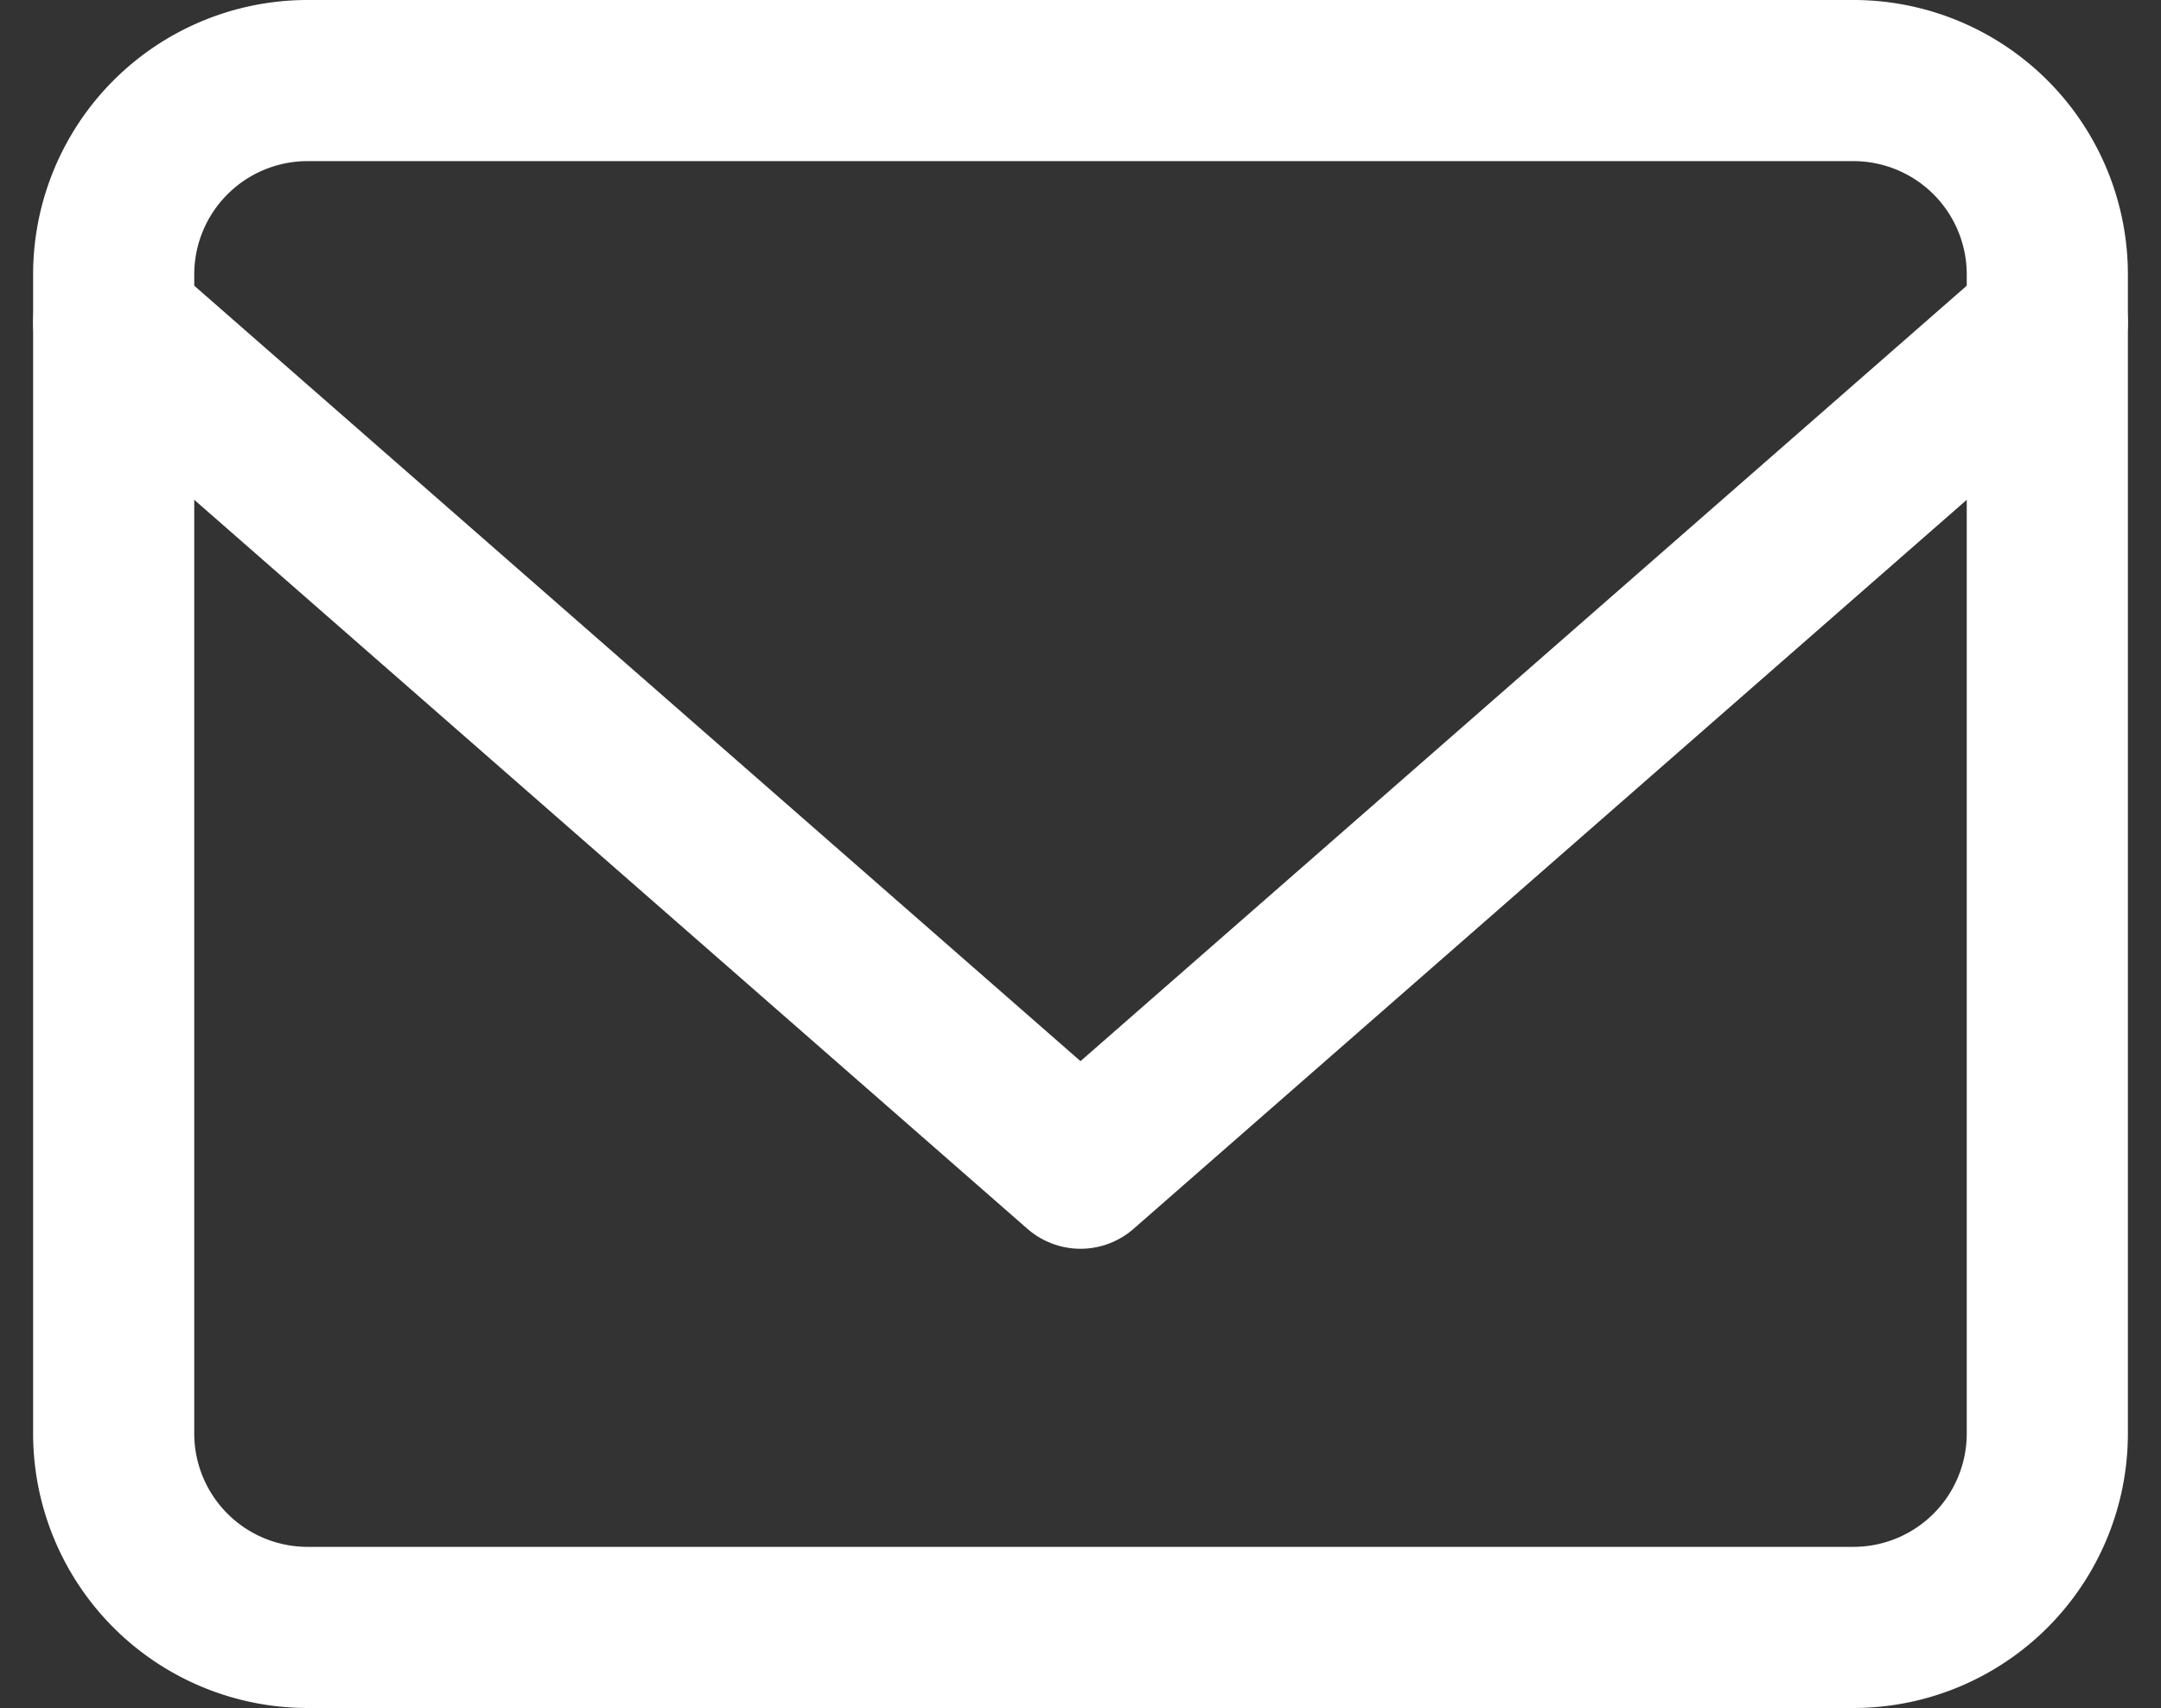
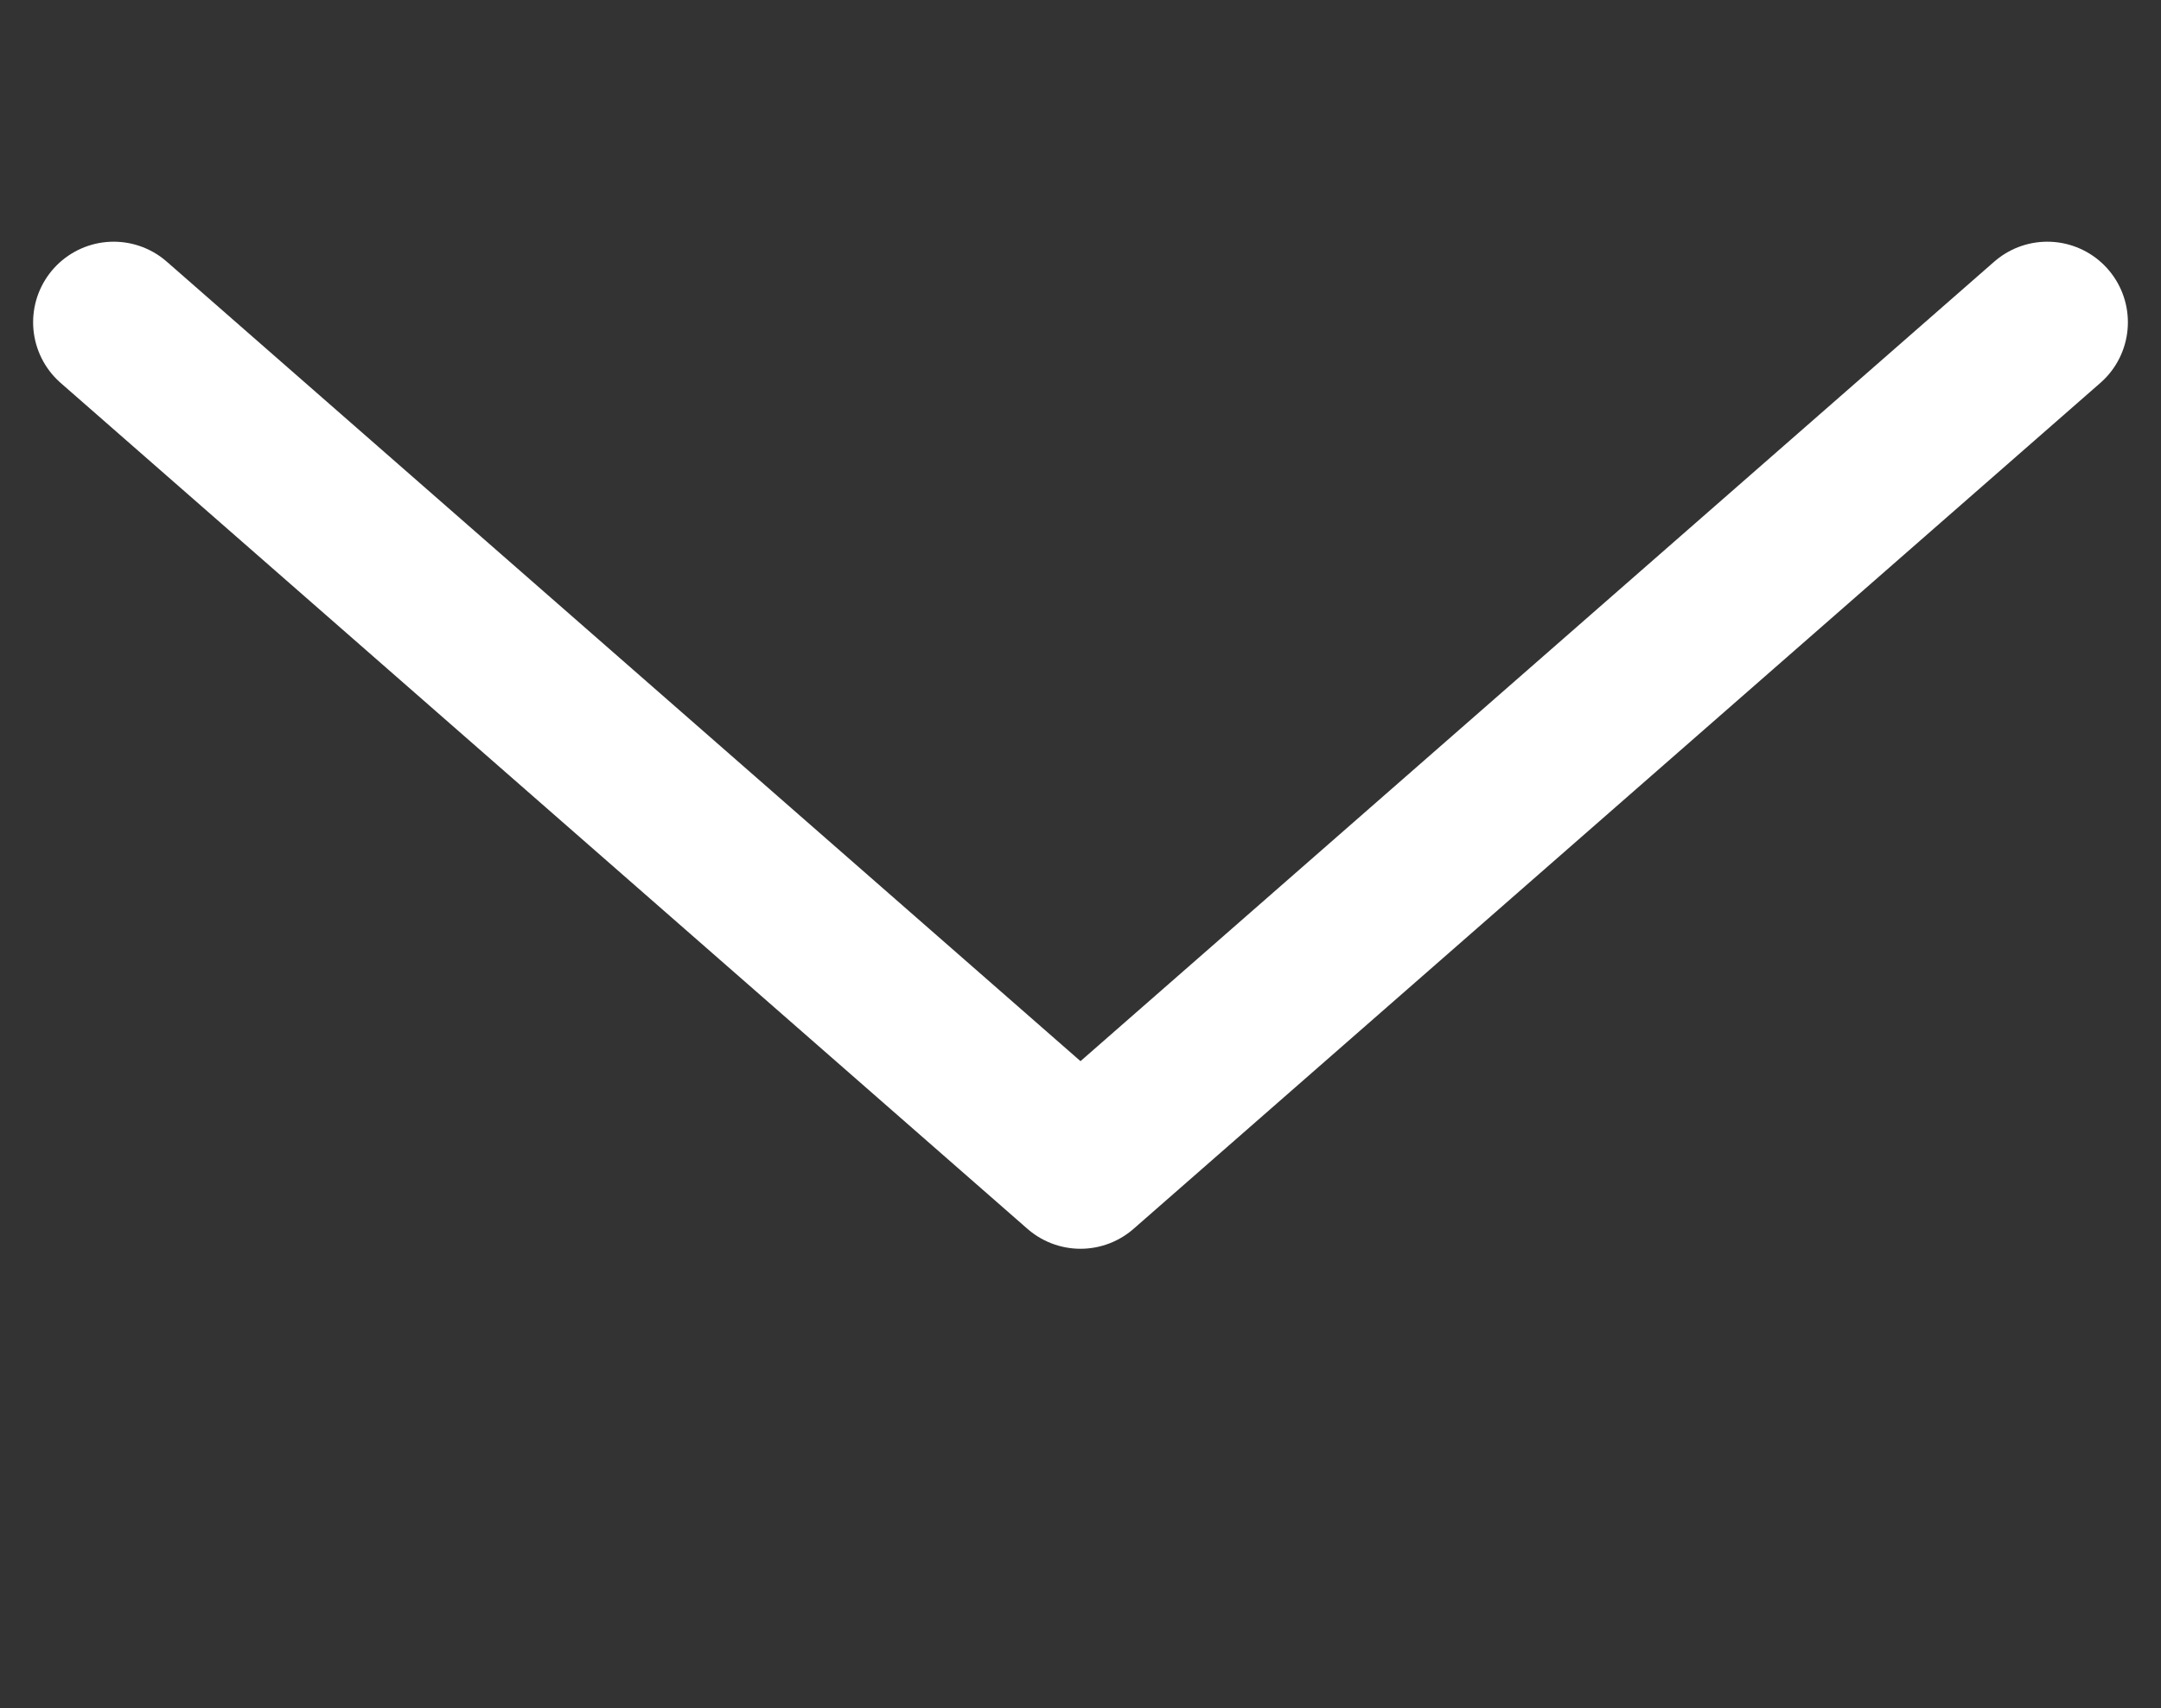
<svg xmlns="http://www.w3.org/2000/svg" width="26.822" height="21.2" viewBox="0 0 26.822 21.2">
  <rect x="0" y="0" width="26.822" height="21.2" fill="#333333" stroke="none" />
  <g id="Icon_feather-mail" data-name="Icon feather-mail" transform="translate(-1.589 -5)">
-     <path id="パス_140" data-name="パス 140" d="M5.4,6H24.6A2.407,2.407,0,0,1,27,8.4V22.8a2.407,2.407,0,0,1-2.4,2.4H5.4A2.407,2.407,0,0,1,3,22.8V8.4A2.407,2.407,0,0,1,5.4,6Z" fill="none" stroke="#fff" stroke-linecap="round" stroke-linejoin="round" stroke-width="2" />
    <path id="パス_141" data-name="パス 141" d="M27,9,15,19.5,3,9" fill="none" stroke="#fff" stroke-linecap="round" stroke-linejoin="round" stroke-width="2" />
  </g>
</svg>